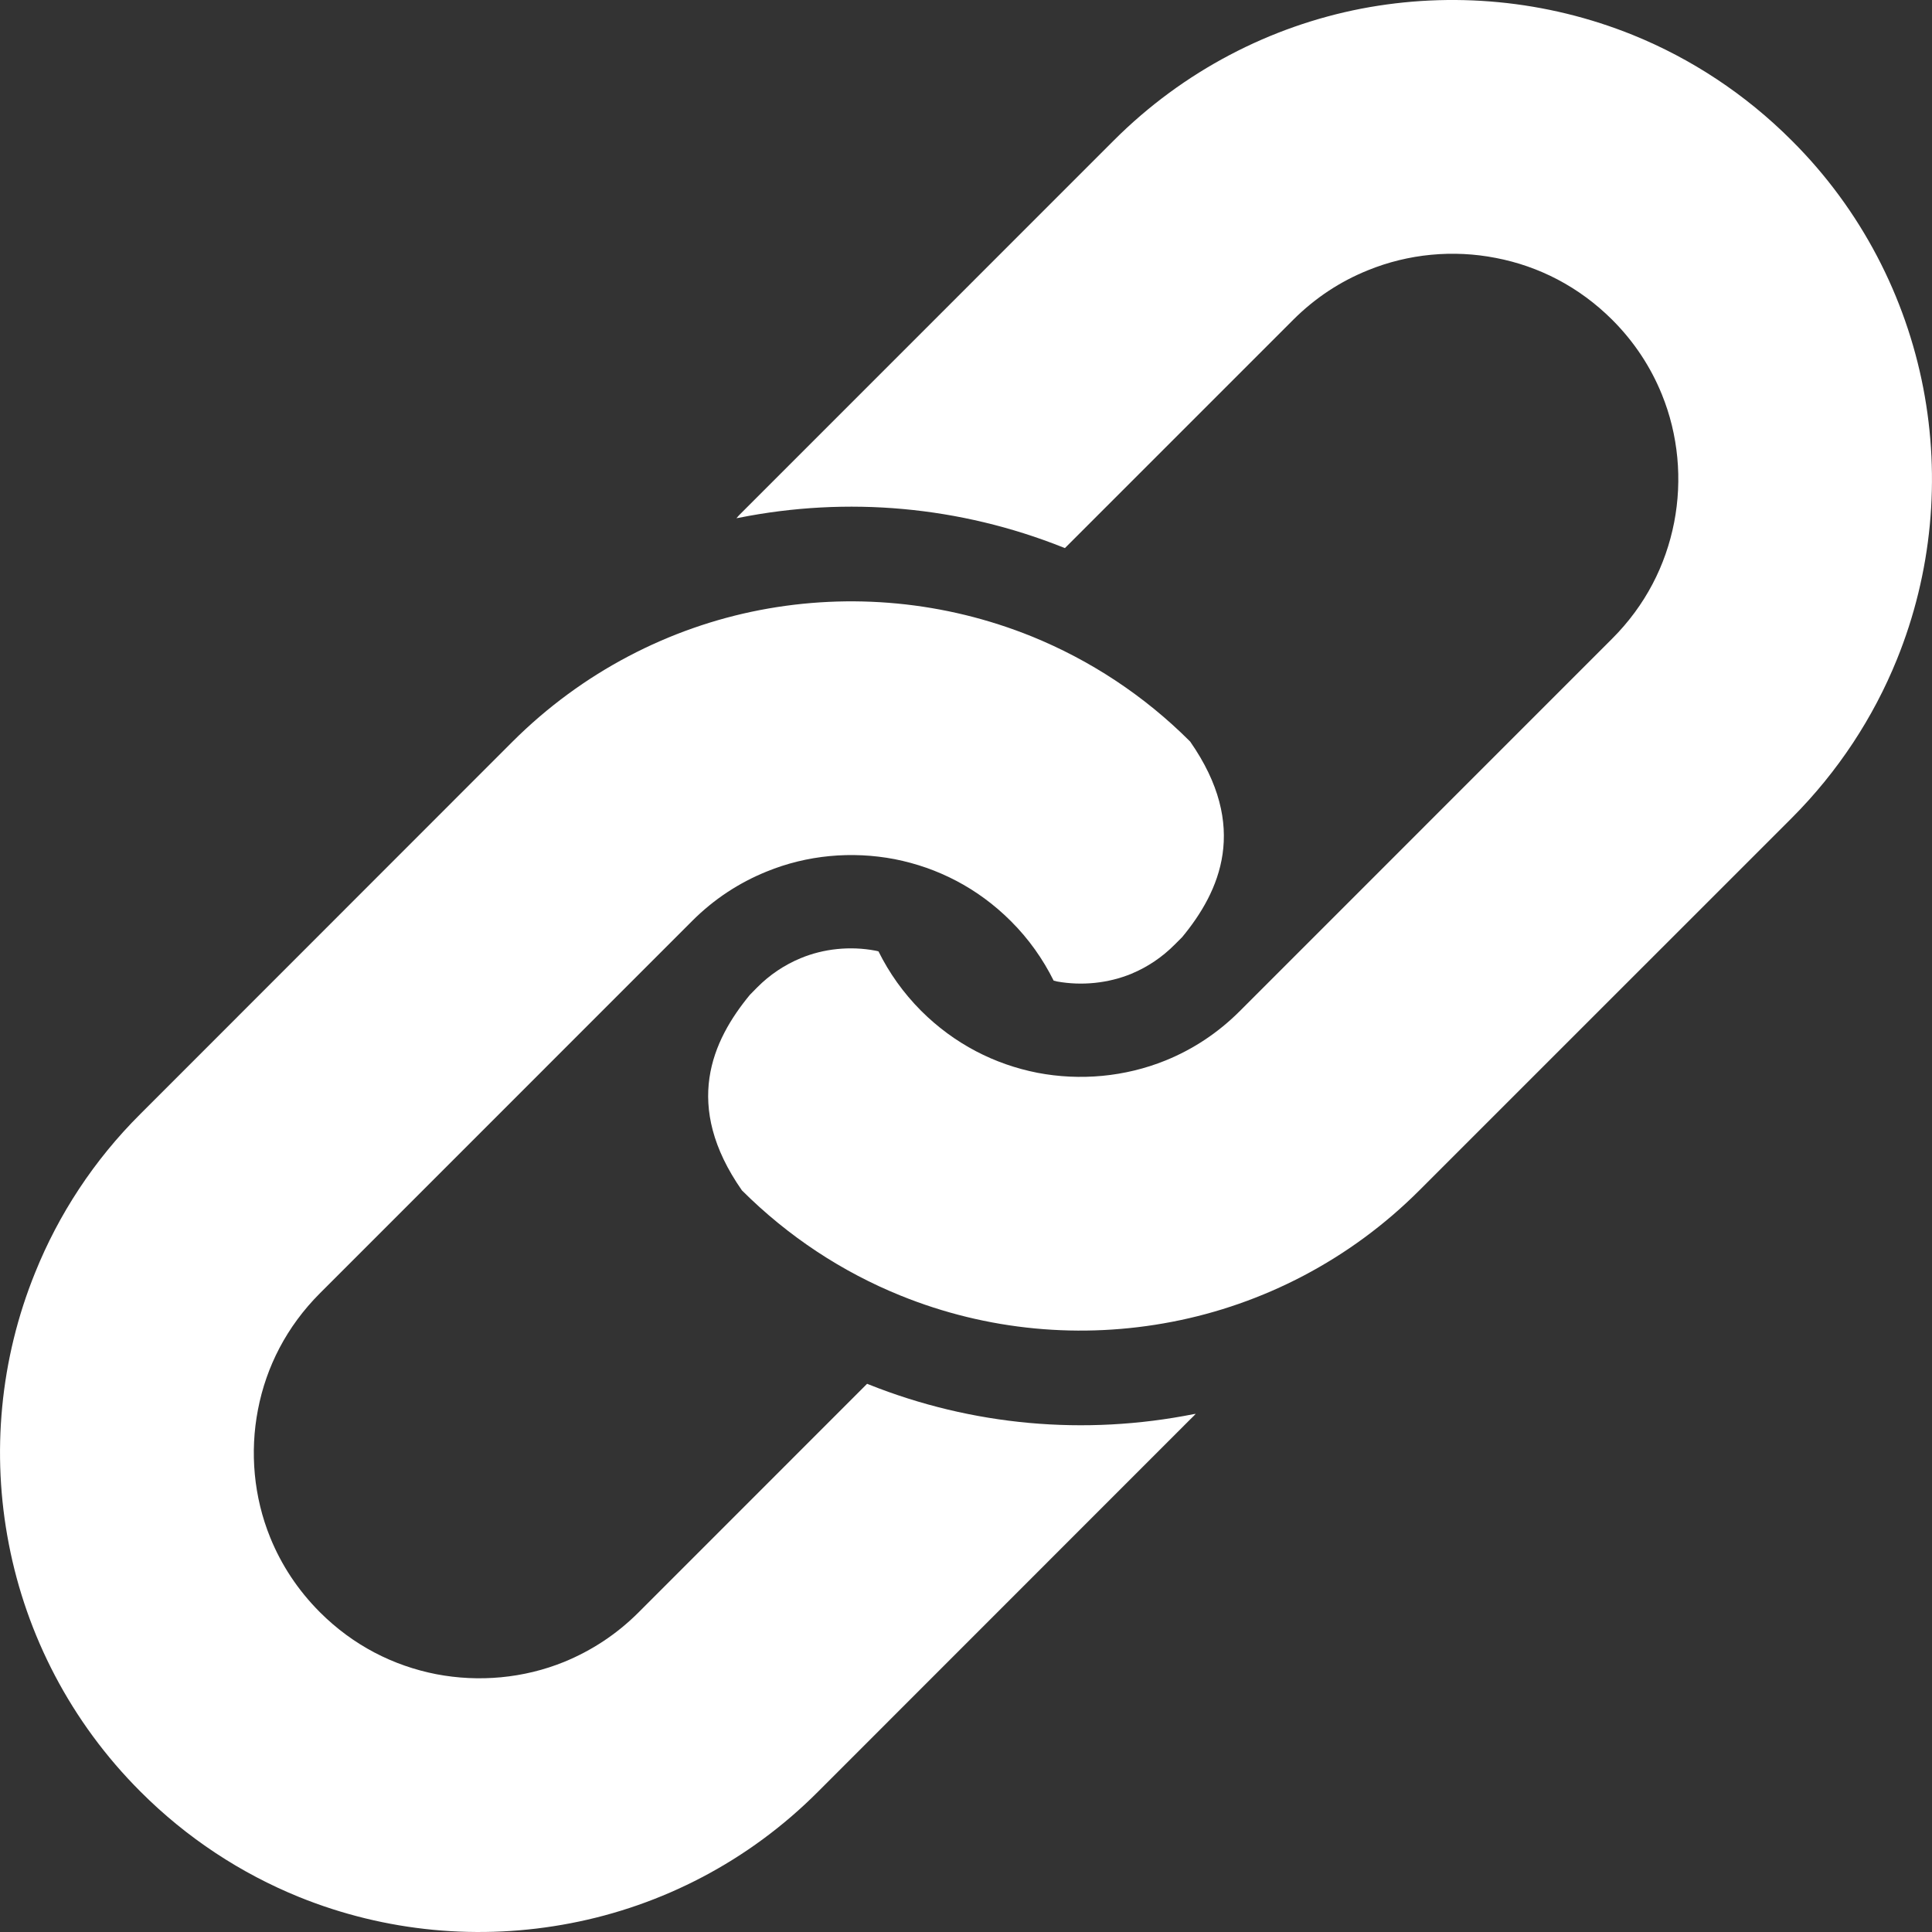
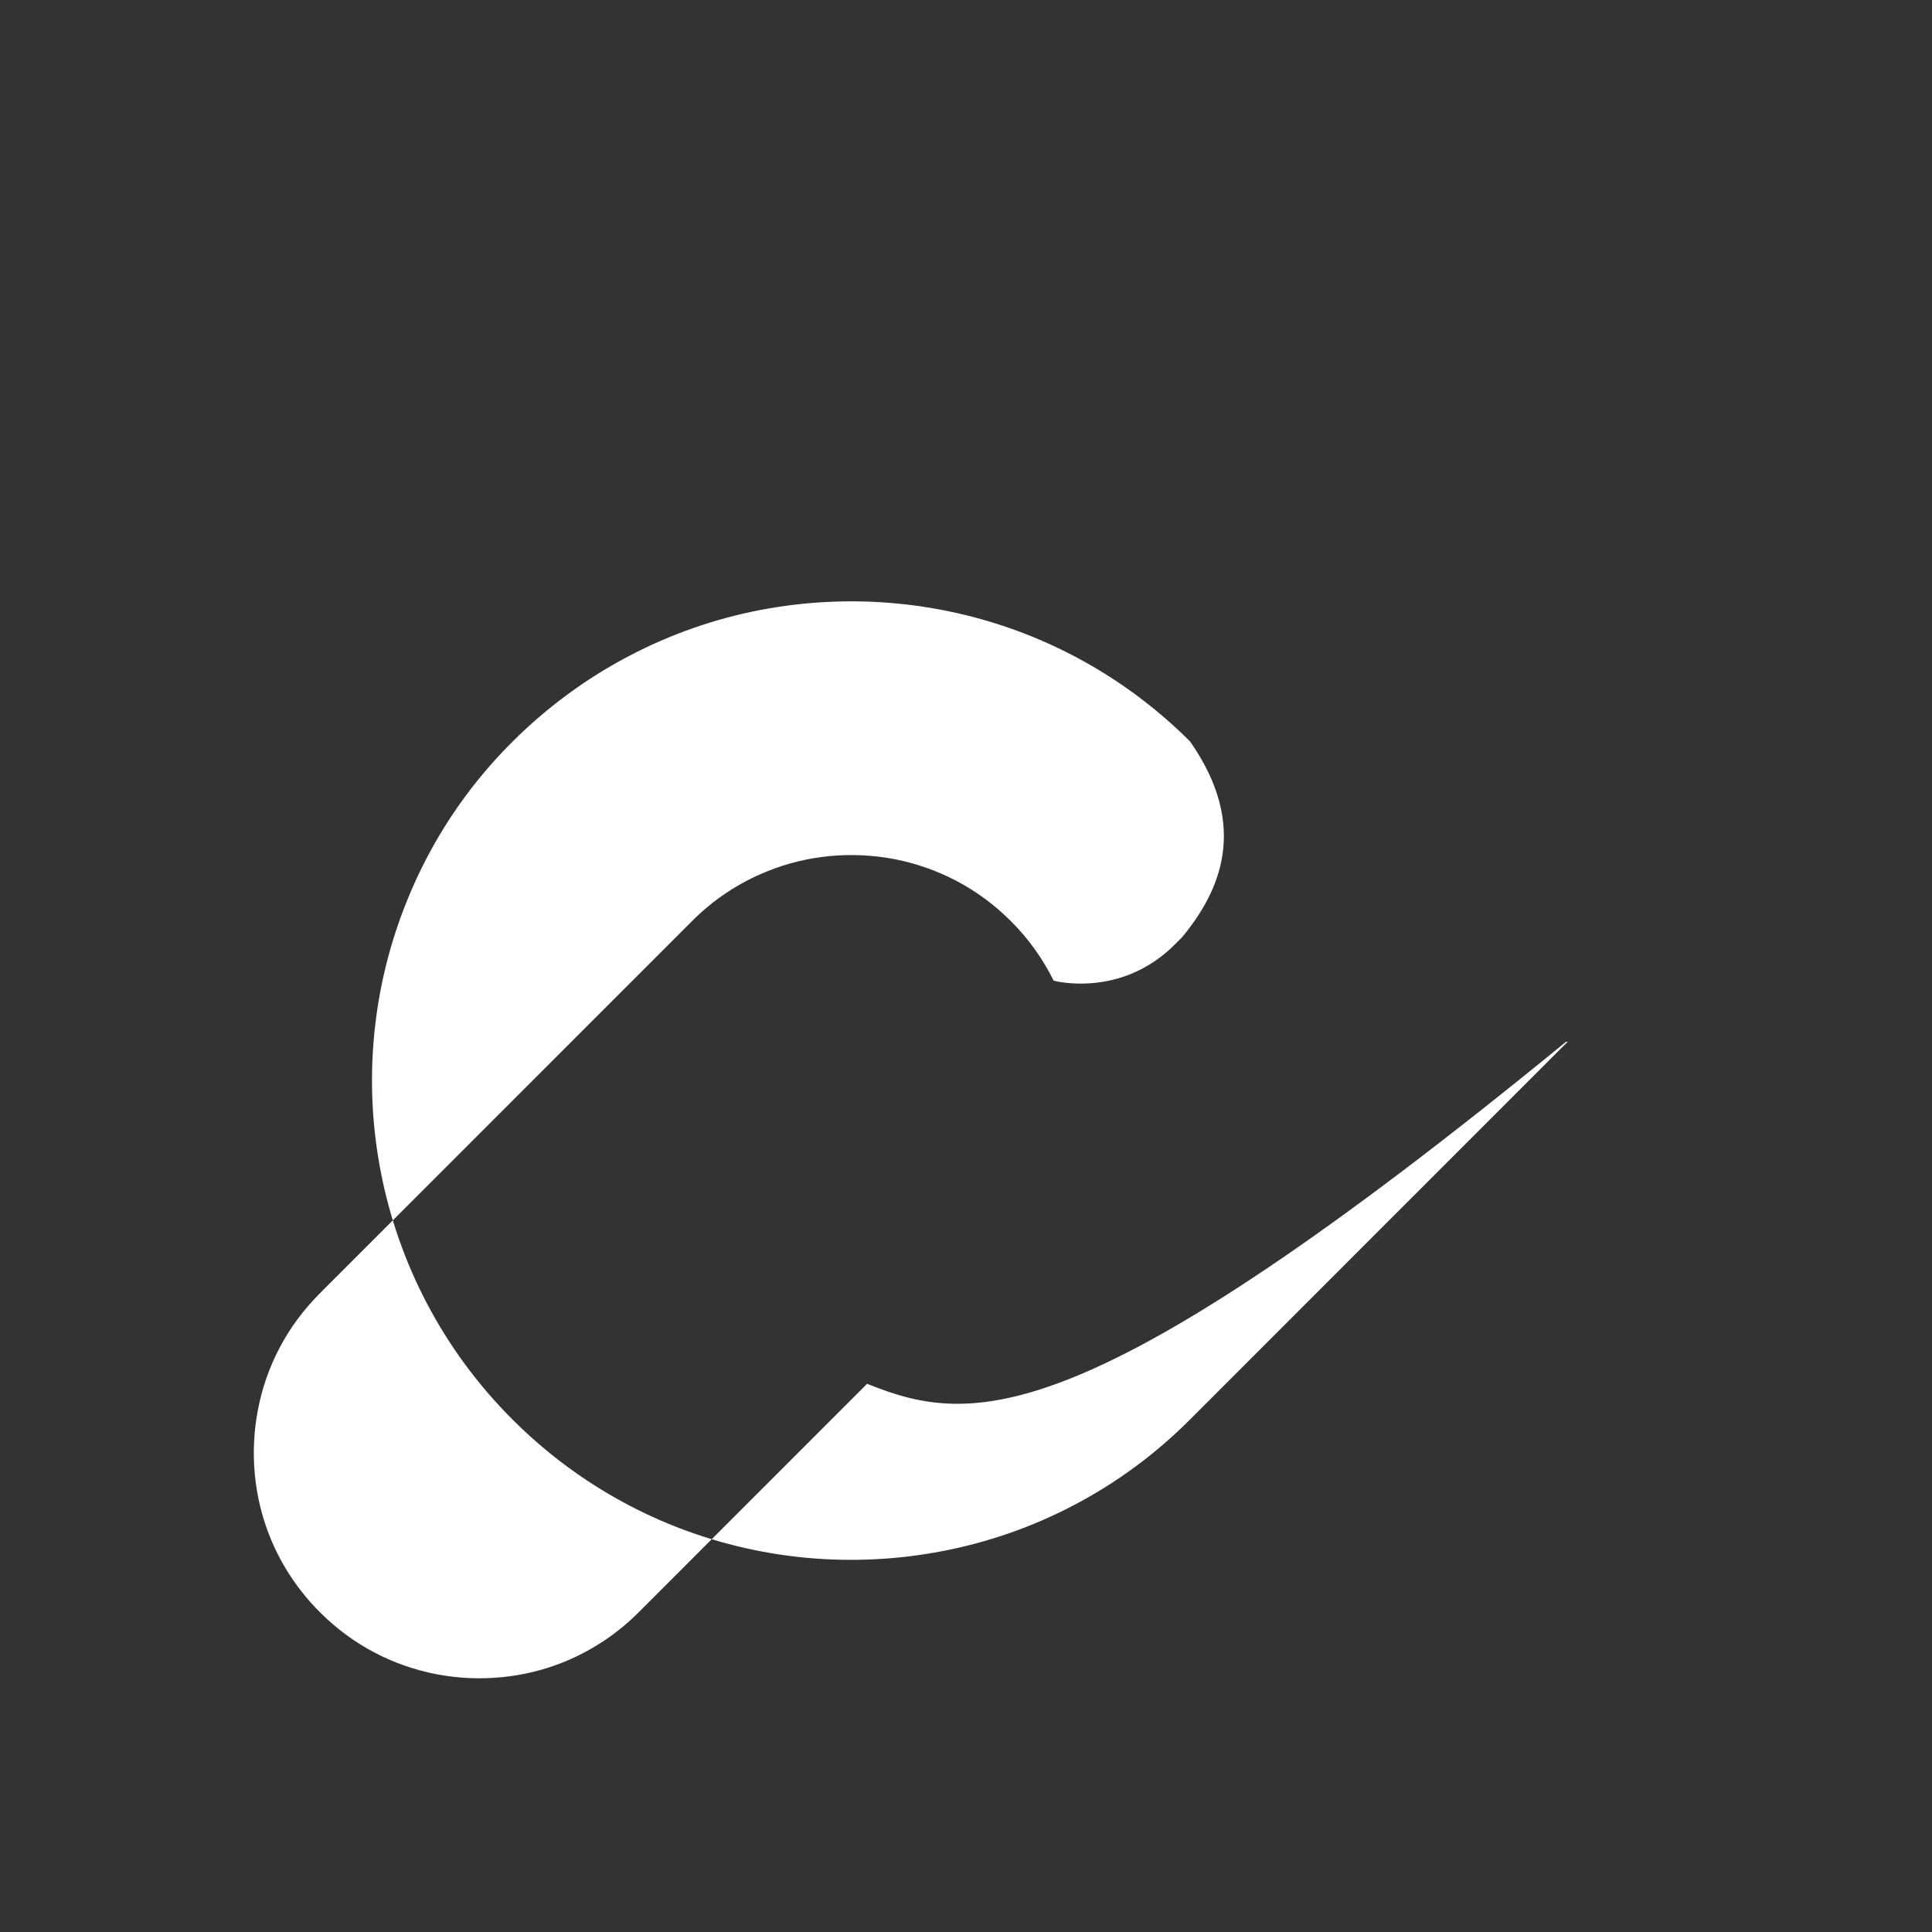
<svg xmlns="http://www.w3.org/2000/svg" version="1.1" id="_x32_" width="800px" height="800px" viewBox="0 0 512 512" xml:space="preserve">
  <rect x="0" y="0" width="512" height="512" fill="#333333" stroke="none" />
  <g>
-     <path fill="#ffffff" class="st0" d="M509.681,102.798c-4.641-24-16.344-47.141-34.875-65.578C462.462,24.86,448.087,15.501,432.79,9.298   c-22.984-9.297-48.047-11.609-72.047-7c-23.953,4.641-47.047,16.391-65.578,34.922l-98.578,98.594   c-0.516,0.484-0.984,1-1.438,1.531c0.172-0.031,0.328-0.094,0.5-0.094c28.969-5.797,58.734-3.094,86.125,7.828   c0.141,0.031,0.297,0.125,0.438,0.172l60.516-60.516c5.906-5.891,12.578-10.203,19.781-13.109   c10.719-4.375,22.609-5.484,33.922-3.266c11.359,2.188,21.984,7.594,30.813,16.375c5.906,5.906,10.234,12.578,13.156,19.766   c4.375,10.719,5.469,22.625,3.266,33.953c-2.219,11.344-7.594,21.969-16.422,30.797l-98.609,98.625   c-5.891,5.906-12.547,10.234-19.734,13.156c-10.75,4.359-22.672,5.438-33.984,3.266c-11.297-2.219-21.953-7.594-30.813-16.422   c-4.766-4.797-8.484-10.078-11.297-15.75c-0.281-0.063-0.578-0.156-0.875-0.203c-6.578-1.234-13.625-0.547-19.797,2.031   c-4.266,1.781-8.141,4.359-11.484,7.734l-1.922,1.953c-10,12.125-17.875,29.266-2.109,51.828   c12.328,12.297,26.672,21.656,42,27.859c22.984,9.328,47.984,11.609,71.984,6.969c23.969-4.609,47.063-16.328,65.594-34.891   l98.609-98.594c12.313-12.328,21.688-26.719,27.891-42.047C512.009,151.813,514.306,126.782,509.681,102.798z" />
-     <path fill="#ffffff" class="st0" d="M230.259,366.907c-0.188-0.094-0.313-0.125-0.469-0.188l-60.516,60.531   c-5.891,5.906-12.563,10.203-19.734,13.156c-10.75,4.375-22.641,5.438-33.953,3.266c-11.328-2.219-21.984-7.594-30.813-16.422   c-5.906-5.922-10.219-12.563-13.156-19.766c-4.359-10.719-5.453-22.609-3.25-33.953c2.188-11.328,7.578-21.953,16.406-30.797   l98.625-98.641c5.875-5.891,12.547-10.188,19.734-13.109c10.734-4.406,22.609-5.469,33.969-3.297   c11.313,2.234,21.953,7.594,30.781,16.406c4.797,4.781,8.516,10.109,11.344,15.781c0.266,0.078,0.563,0.141,0.859,0.219   c6.594,1.203,13.641,0.484,19.766-2.047c4.313-1.797,8.172-4.406,11.516-7.781l1.922-1.922c10-12.109,17.844-29.281,2.109-51.828   c-12.297-12.313-26.672-21.641-41.984-27.859c-23-9.297-48-11.609-72.031-6.984c-23.969,4.625-47.047,16.391-65.594,34.906   l-98.578,98.625c-12.344,12.266-21.719,26.703-27.891,42.031c-9.328,22.953-11.641,47.984-6.984,71.953   c4.641,24.047,16.359,47.094,34.875,65.594c12.328,12.359,26.719,21.719,42.031,27.938c22.984,9.313,48,11.594,72,6.953   c24-4.609,47.078-16.313,65.578-34.891l98.609-98.641c0.516-0.453,0.984-1,1.453-1.453c-0.156,0-0.344,0.063-0.5,0.063   C287.399,380.517,257.634,377.829,230.259,366.907z" />
+     <path fill="#ffffff" class="st0" d="M230.259,366.907c-0.188-0.094-0.313-0.125-0.469-0.188l-60.516,60.531   c-5.891,5.906-12.563,10.203-19.734,13.156c-10.75,4.375-22.641,5.438-33.953,3.266c-11.328-2.219-21.984-7.594-30.813-16.422   c-5.906-5.922-10.219-12.563-13.156-19.766c-4.359-10.719-5.453-22.609-3.25-33.953c2.188-11.328,7.578-21.953,16.406-30.797   l98.625-98.641c5.875-5.891,12.547-10.188,19.734-13.109c10.734-4.406,22.609-5.469,33.969-3.297   c11.313,2.234,21.953,7.594,30.781,16.406c4.797,4.781,8.516,10.109,11.344,15.781c0.266,0.078,0.563,0.141,0.859,0.219   c6.594,1.203,13.641,0.484,19.766-2.047c4.313-1.797,8.172-4.406,11.516-7.781l1.922-1.922c10-12.109,17.844-29.281,2.109-51.828   c-12.297-12.313-26.672-21.641-41.984-27.859c-23-9.297-48-11.609-72.031-6.984c-23.969,4.625-47.047,16.391-65.594,34.906   c-12.344,12.266-21.719,26.703-27.891,42.031c-9.328,22.953-11.641,47.984-6.984,71.953   c4.641,24.047,16.359,47.094,34.875,65.594c12.328,12.359,26.719,21.719,42.031,27.938c22.984,9.313,48,11.594,72,6.953   c24-4.609,47.078-16.313,65.578-34.891l98.609-98.641c0.516-0.453,0.984-1,1.453-1.453c-0.156,0-0.344,0.063-0.5,0.063   C287.399,380.517,257.634,377.829,230.259,366.907z" />
  </g>
</svg>